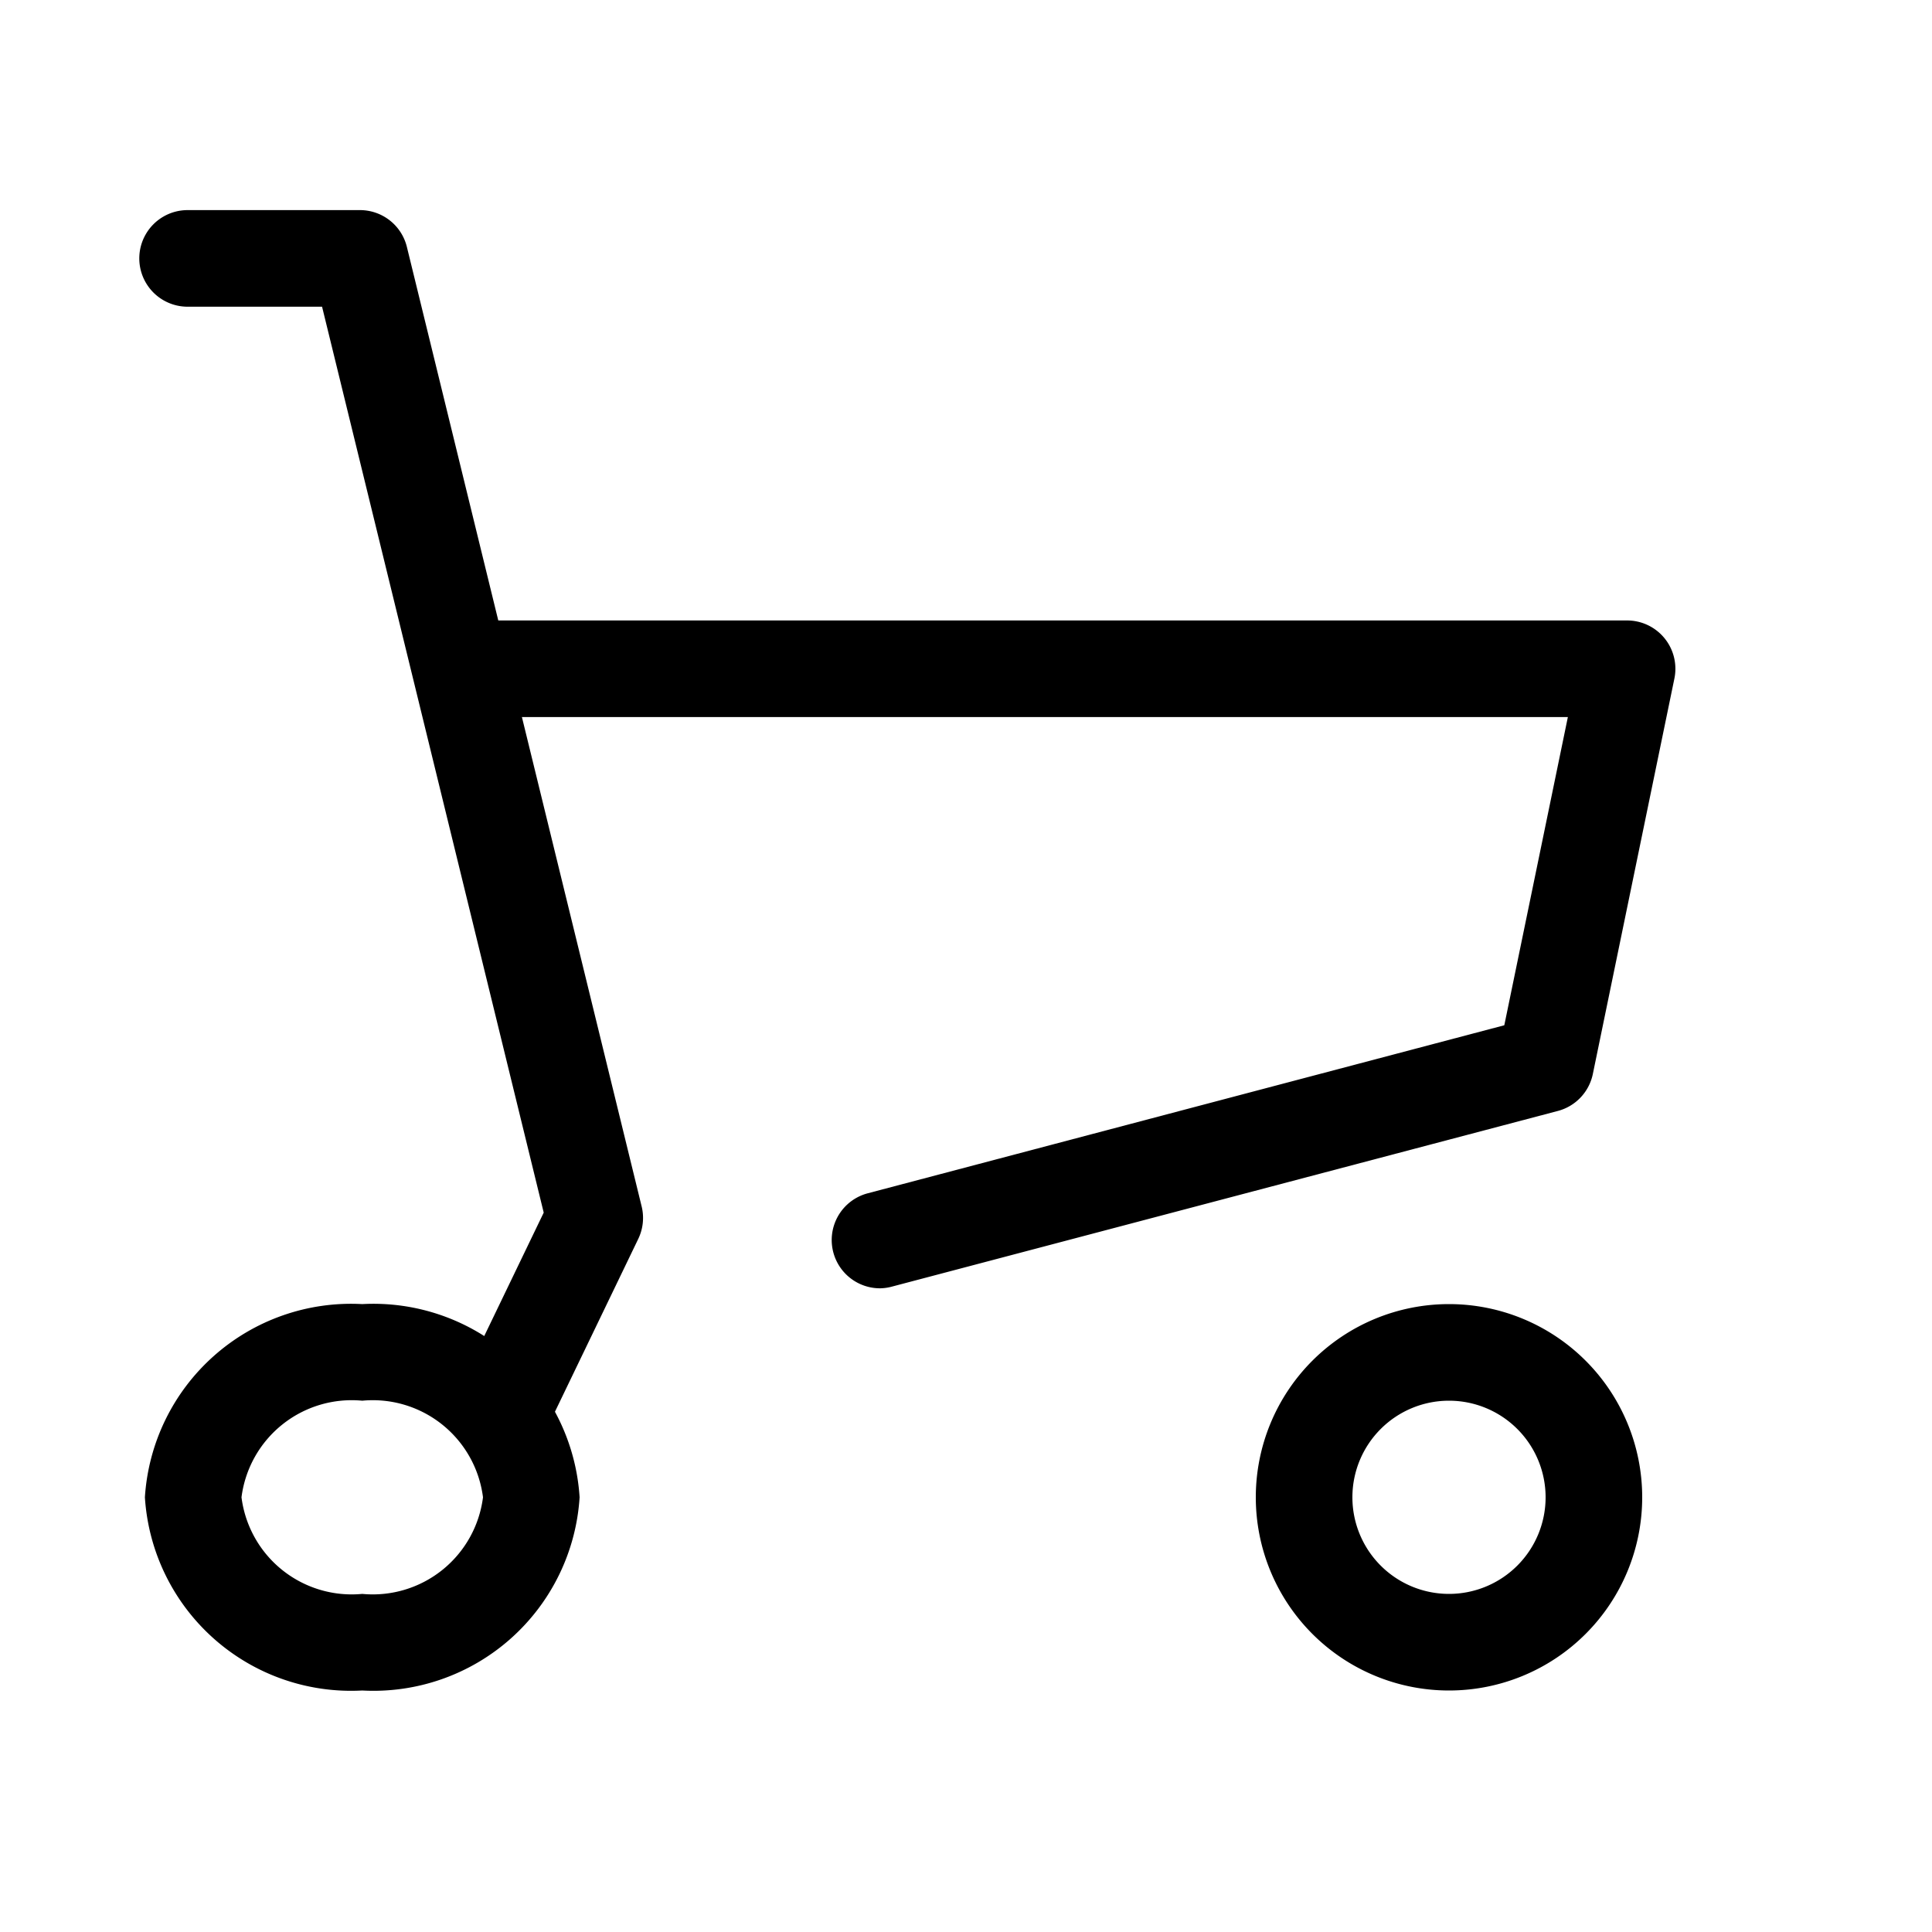
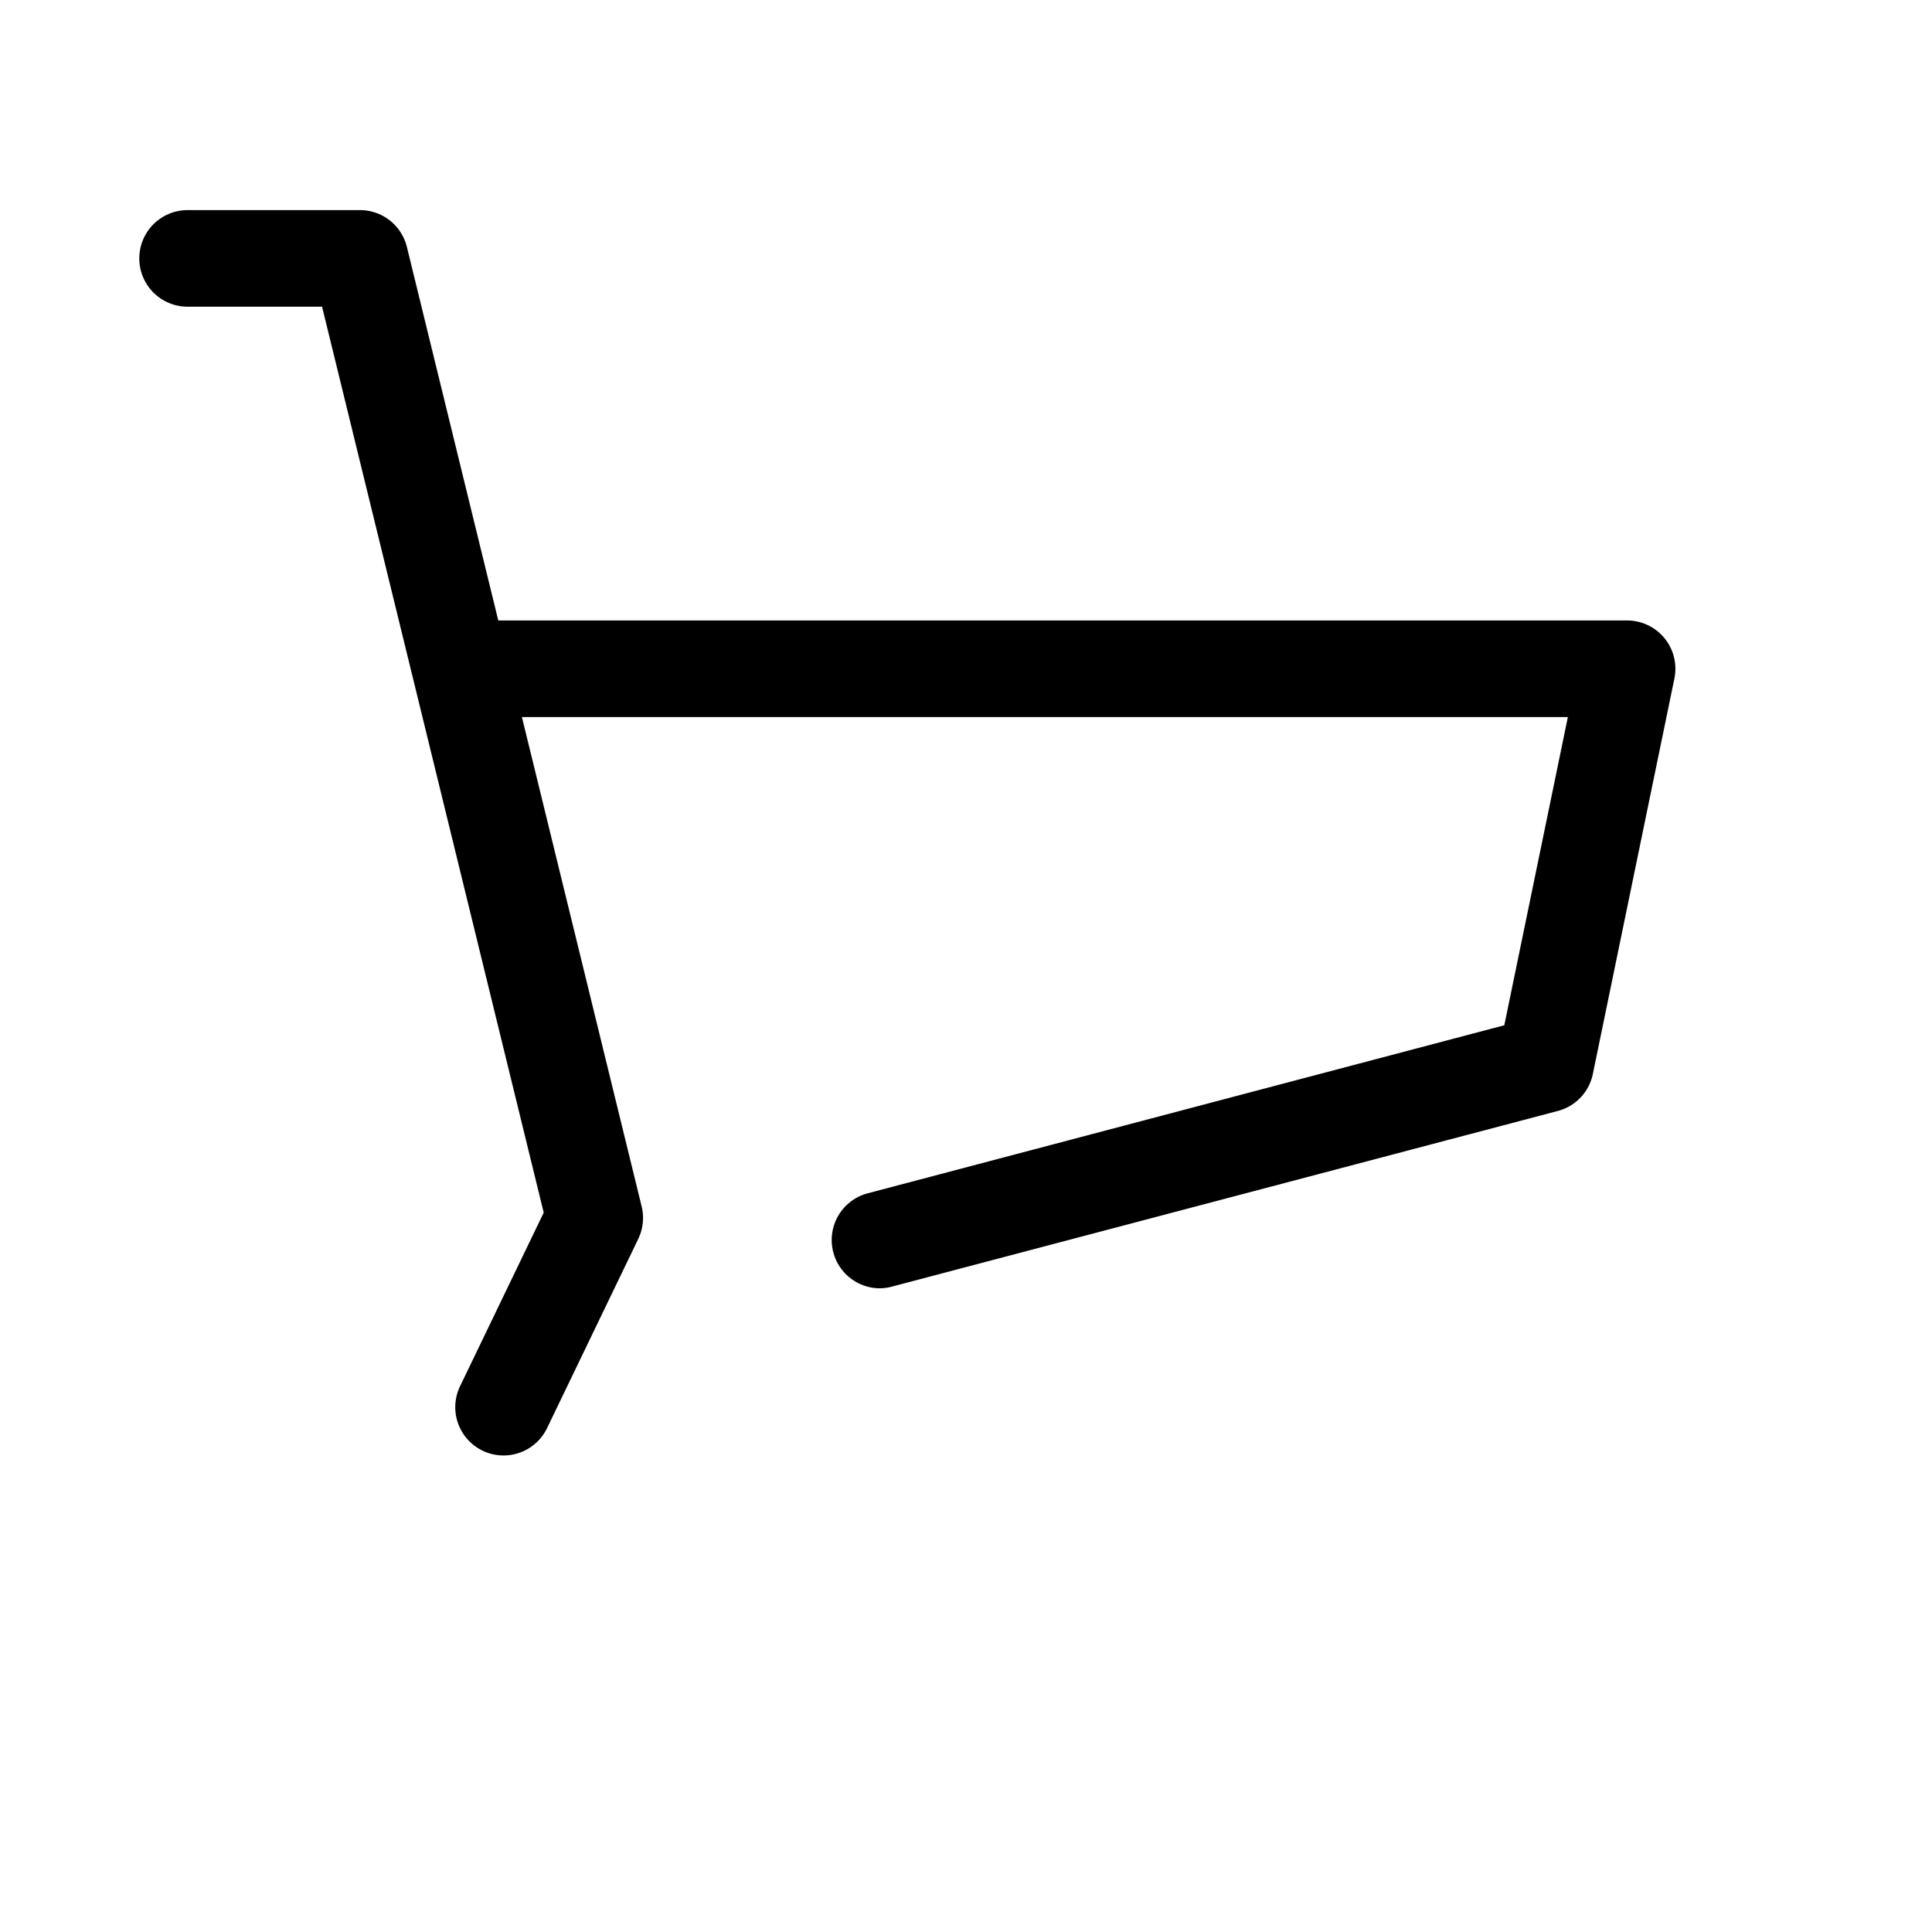
<svg xmlns="http://www.w3.org/2000/svg" viewBox="0 0 40 40">
  <path fill="none" d="M0 0H40V40H0z" />
  <path d="M14.498 21.323a1 1 0 0 1-.254-1.967l13.18-3.479 1.316-6.381H6.217a1 1 0 1 1 0-2h23.75a1 1 0 0 1 .979 1.2l-1.689 8.19a1 1 0 0 1-.724.765l-13.78 3.635a1 1 0 0 1-.255.037z" transform="translate(3.721 5.35)" />
  <path d="M6.704 24.784a1 1 0 0 1-.9-1.434l1.732-3.594L2.947 1H.163a1 1 0 1 1 0-2h3.569a1 1 0 0 1 .971.762l4.861 19.867a1 1 0 0 1-.071.672l-1.888 3.917a1 1 0 0 1-.901.566z" transform="translate(3.721 5.35)" />
-   <path d="M3.779 21.65a4.277 4.277 0 0 1 4.5 4 4.277 4.277 0 0 1-4.5 4 4.277 4.277 0 0 1-4.5-4 4.277 4.277 0 0 1 4.5-4zm0 6a2.3 2.3 0 0 0 2.5-2 2.3 2.3 0 0 0-2.5-2 2.3 2.3 0 0 0-2.5 2 2.3 2.3 0 0 0 2.5 2zM26.279 21.65a4 4 0 1 1-4 4 4 4 0 0 1 4-4zm0 6a2 2 0 1 0-2-2 2 2 0 0 0 2 2z" transform="translate(3.721 5.35)" />
</svg>